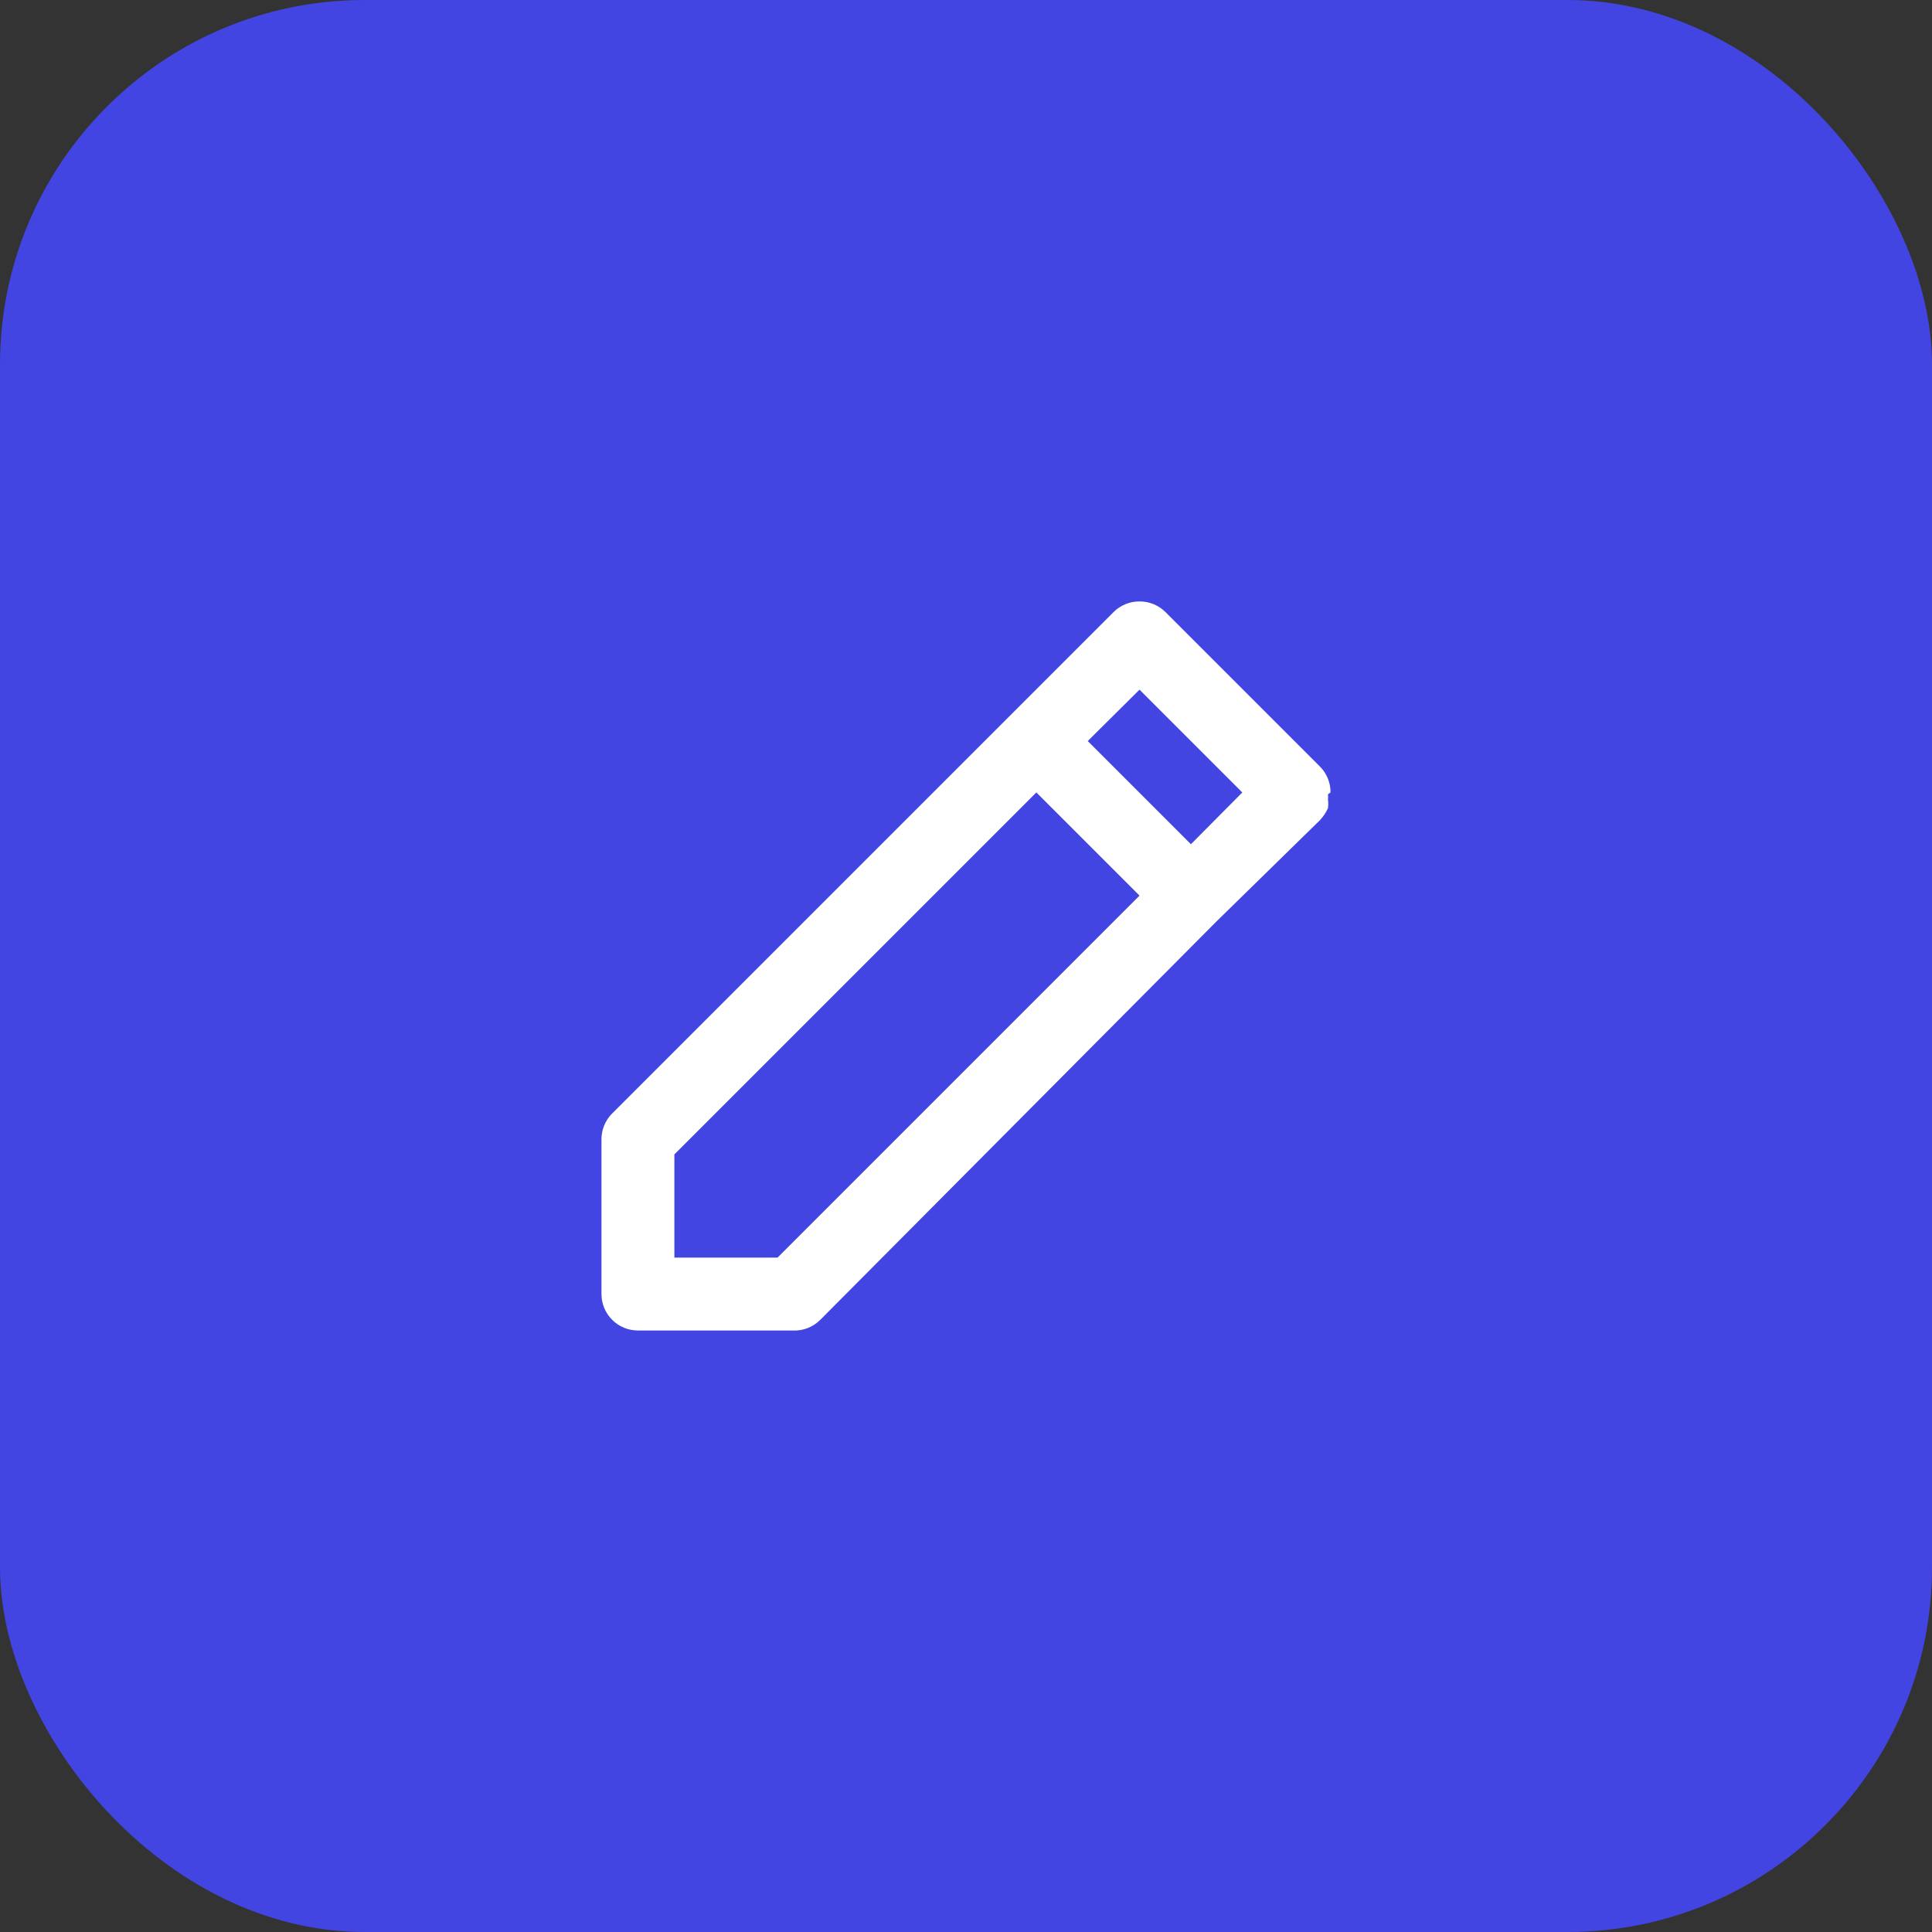
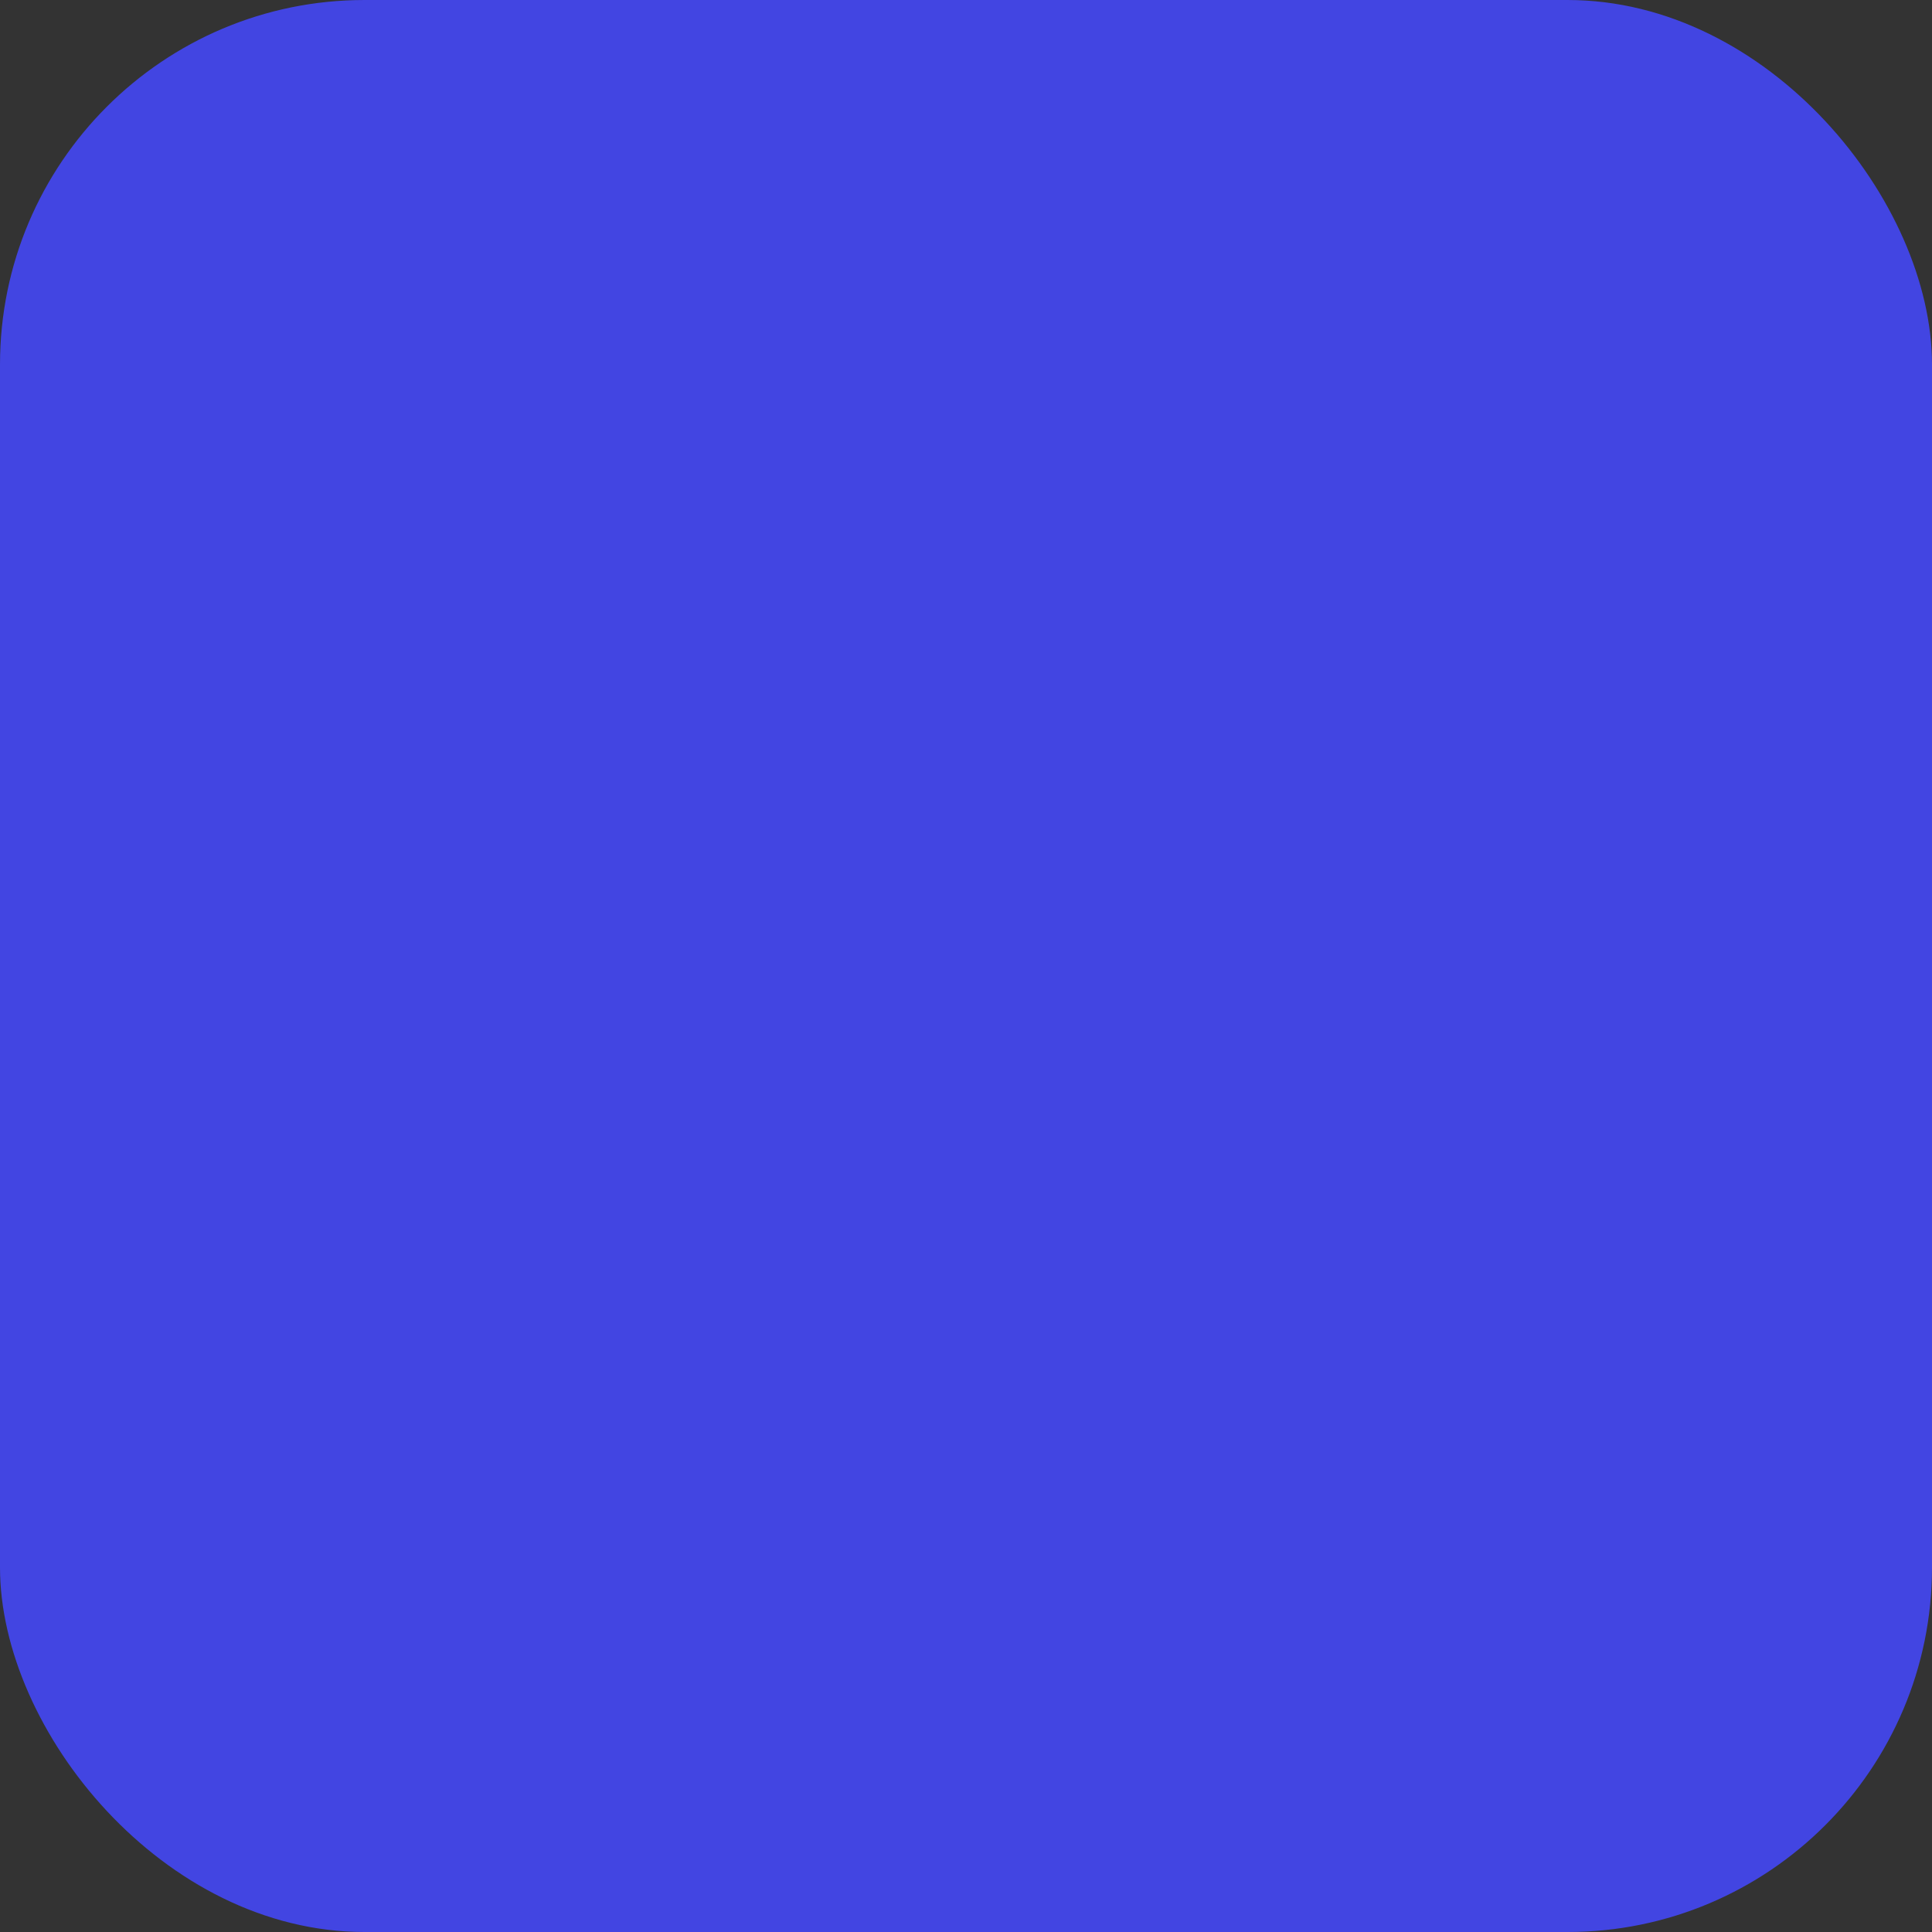
<svg xmlns="http://www.w3.org/2000/svg" width="53" height="53" viewBox="0 0 53 53" fill="none">
  <rect x="0" y="0" width="53" height="53" fill="#333333" stroke="none" />
  <rect width="53" height="53" rx="10" fill="#4245E2" />
-   <path d="M36.5 21.739C36.501 21.607 36.476 21.477 36.426 21.355C36.376 21.233 36.303 21.122 36.21 21.029L31.97 16.789C31.877 16.696 31.766 16.623 31.644 16.573C31.522 16.523 31.392 16.498 31.26 16.499C31.128 16.498 30.998 16.523 30.876 16.573C30.754 16.623 30.643 16.696 30.55 16.789L27.72 19.619L16.79 30.549C16.697 30.642 16.624 30.753 16.574 30.875C16.524 30.997 16.499 31.127 16.5 31.259V35.499C16.5 35.764 16.605 36.019 16.793 36.206C16.98 36.394 17.235 36.499 17.5 36.499H21.74C21.88 36.507 22.02 36.485 22.151 36.435C22.282 36.385 22.401 36.308 22.5 36.209L33.37 25.279L36.21 22.499C36.301 22.402 36.376 22.291 36.43 22.169C36.44 22.089 36.44 22.009 36.43 21.929C36.435 21.883 36.435 21.836 36.43 21.789L36.5 21.739ZM21.33 34.499H18.5V31.669L28.43 21.739L31.26 24.569L21.33 34.499ZM32.67 23.159L29.84 20.329L31.26 18.919L34.08 21.739L32.67 23.159Z" fill="white" />
</svg>